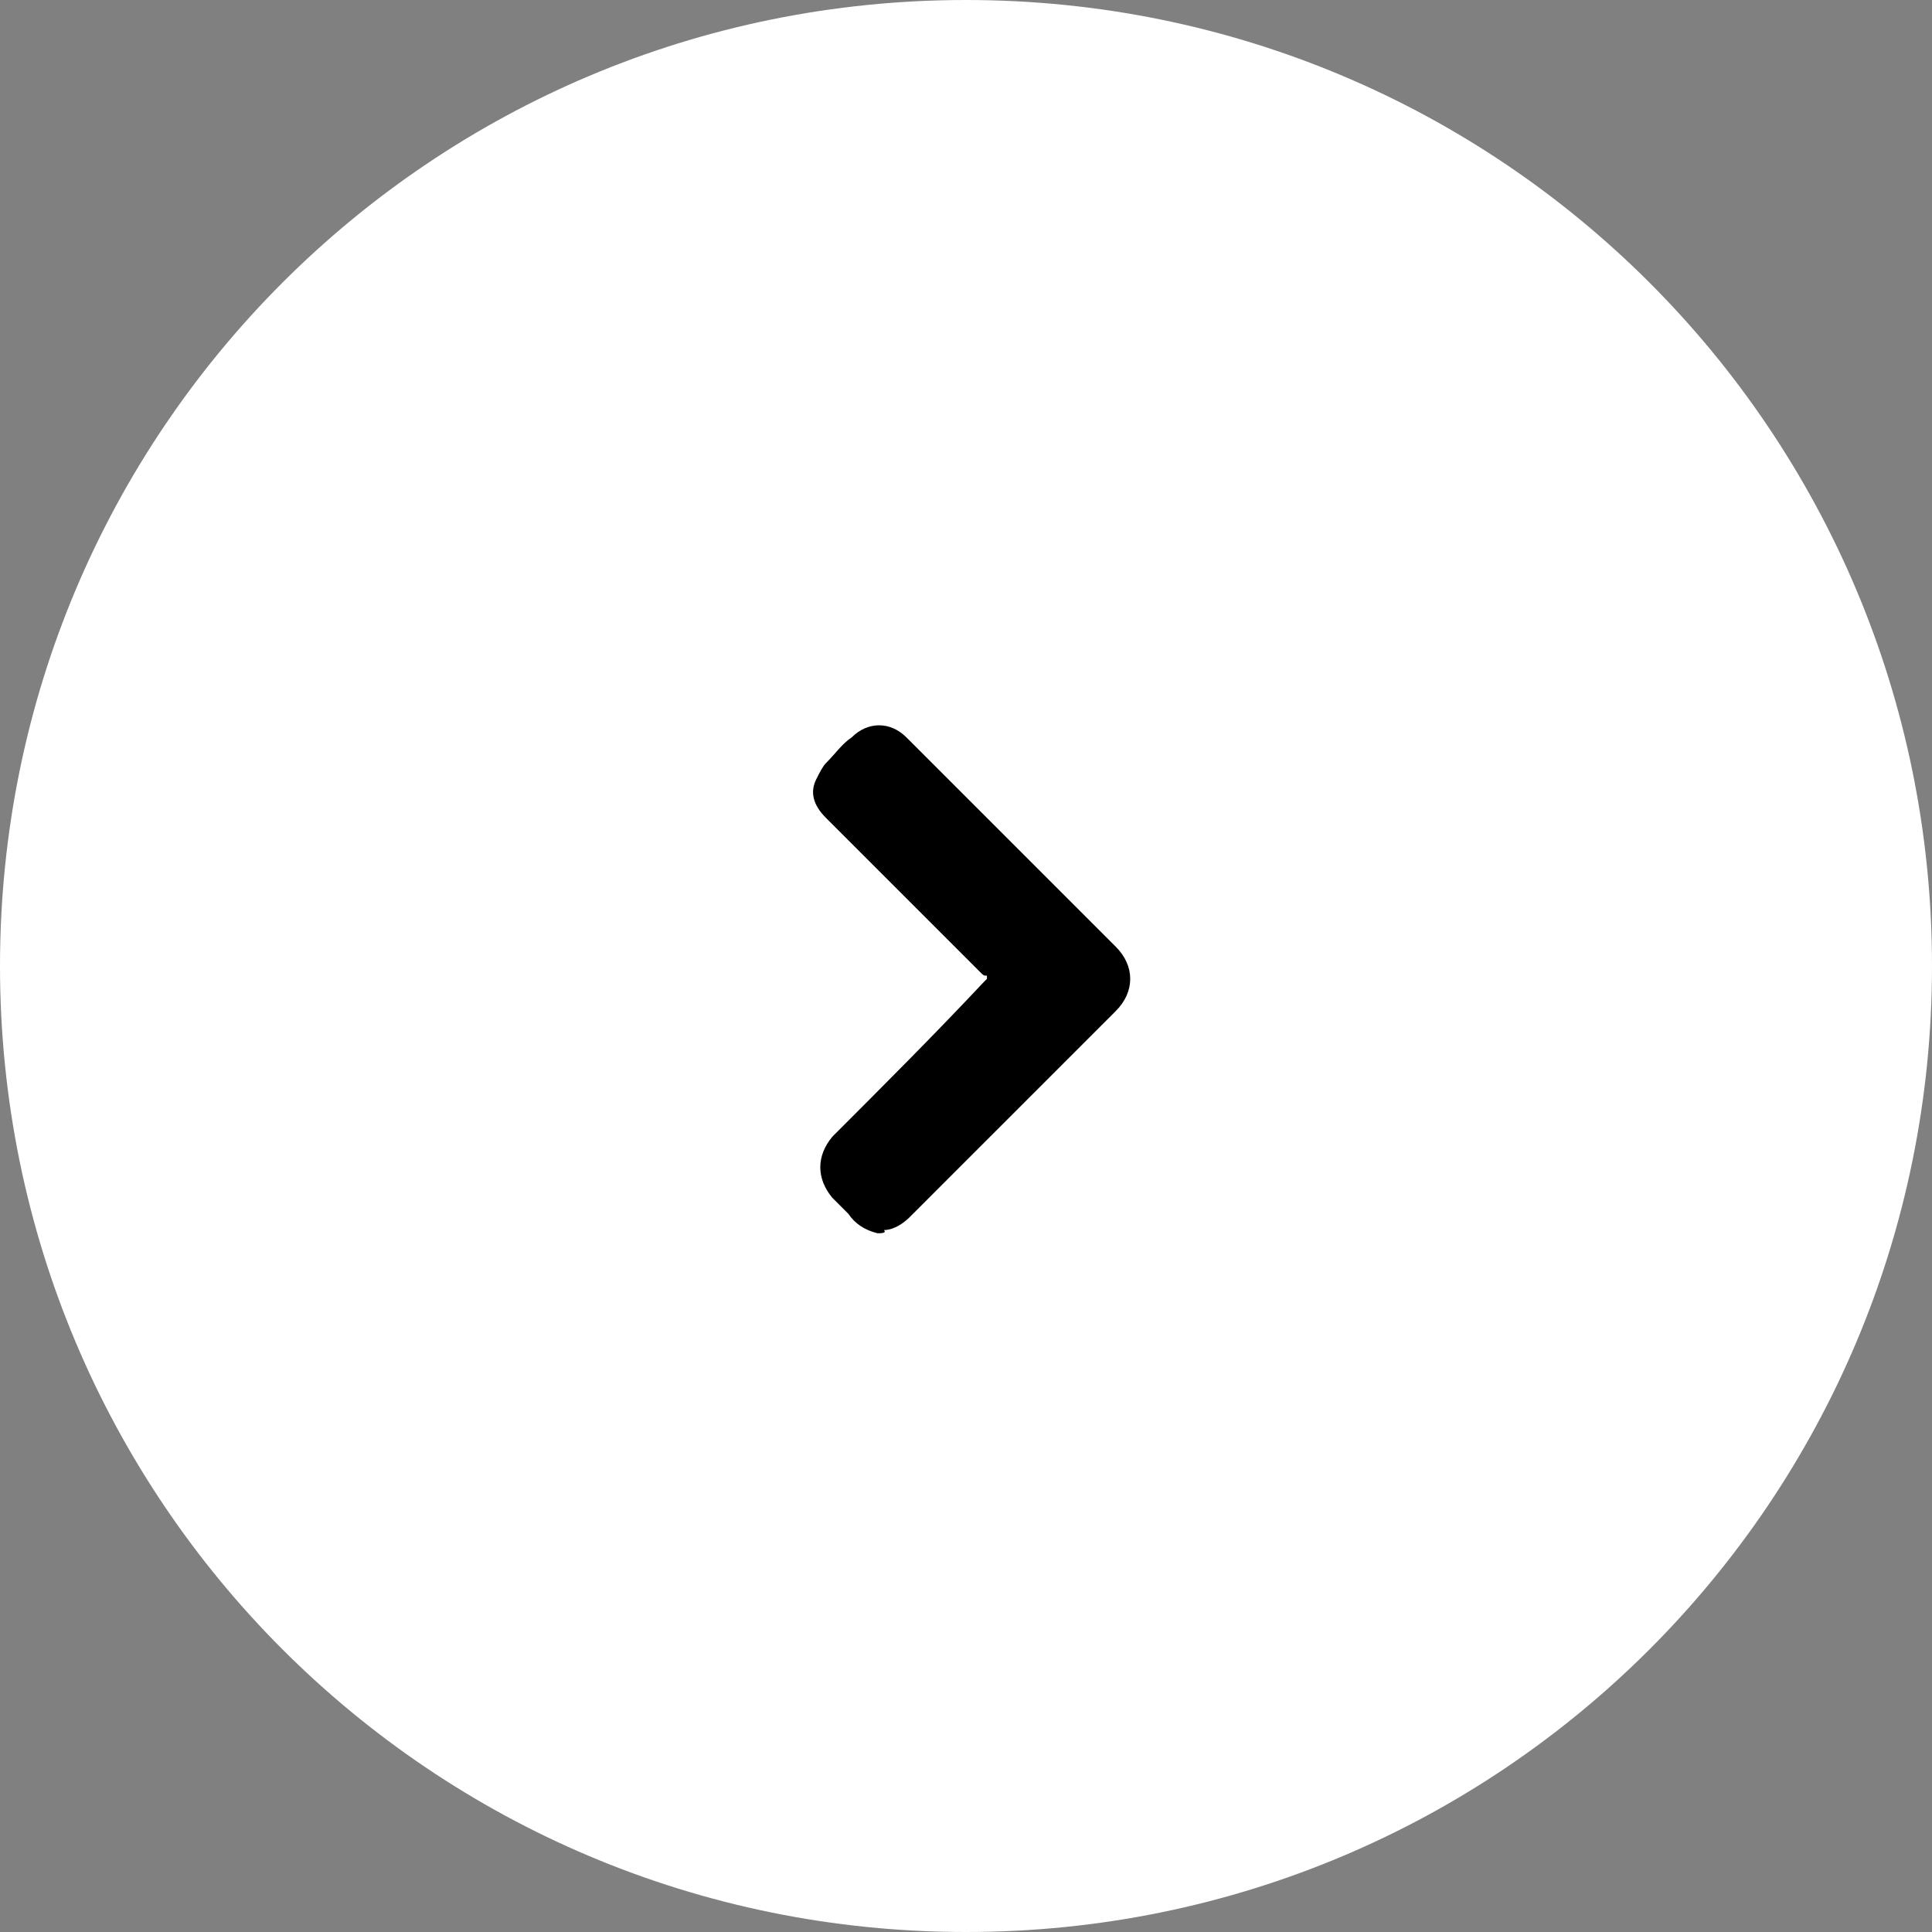
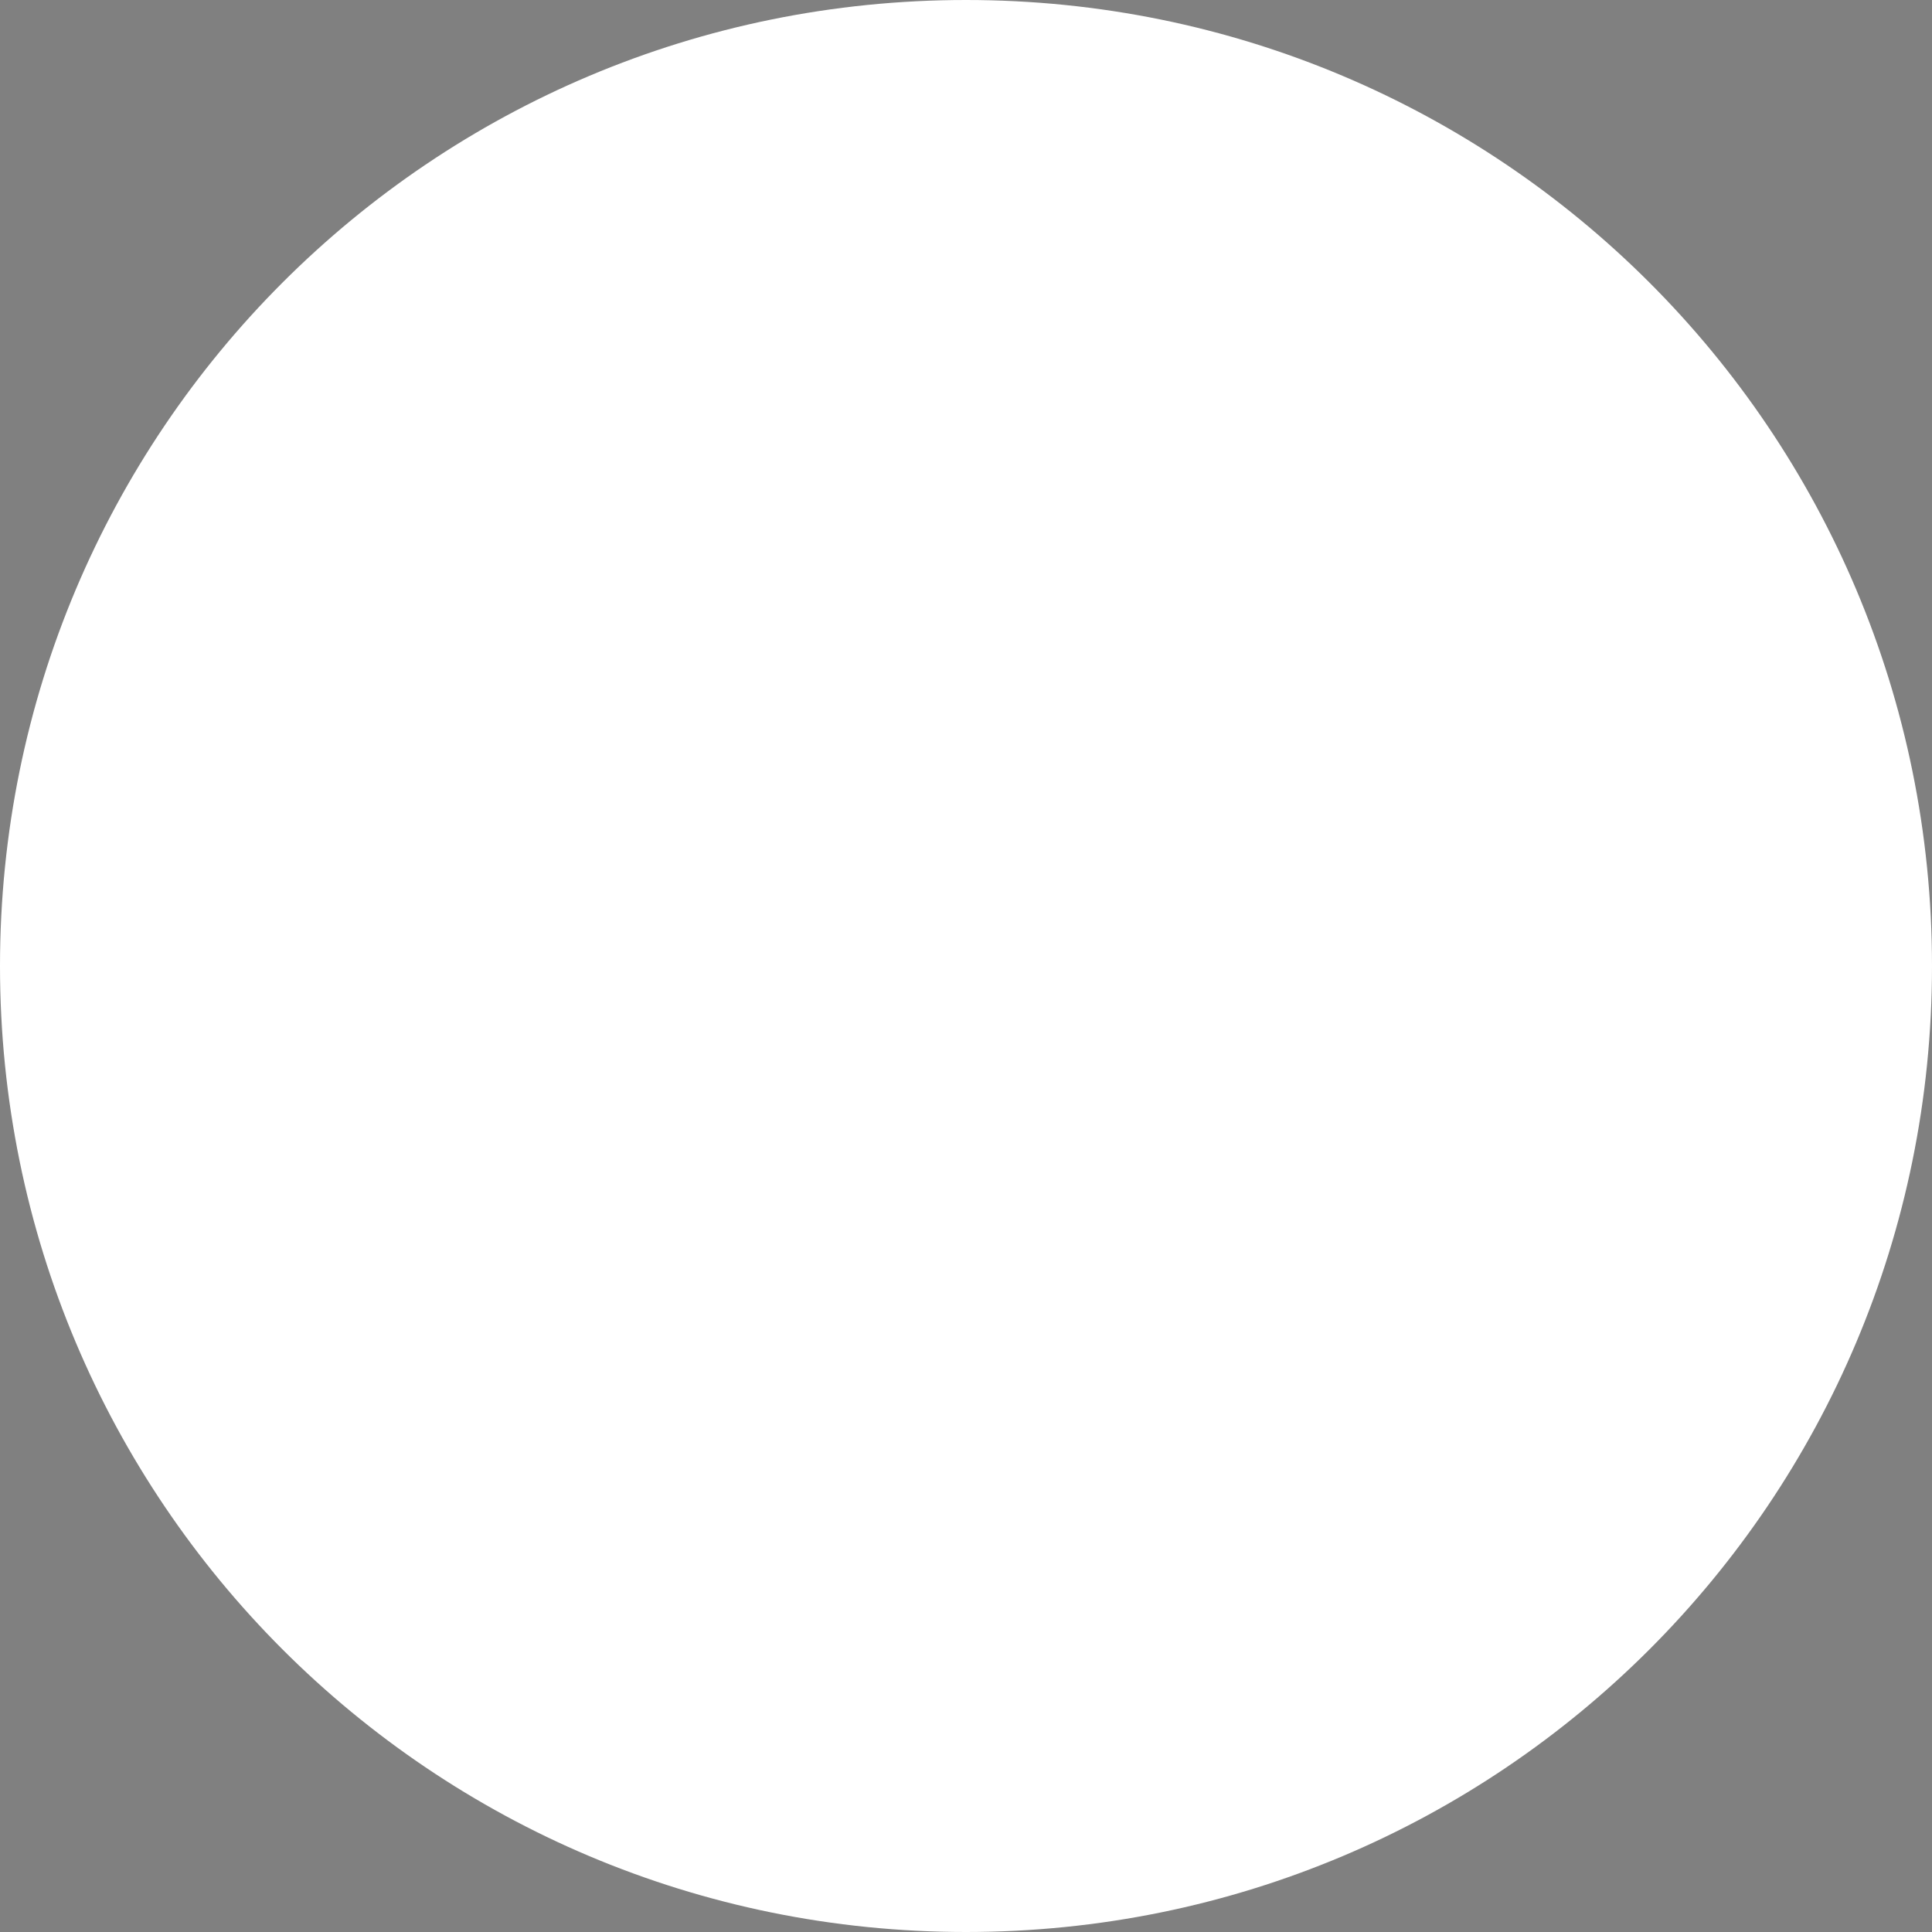
<svg xmlns="http://www.w3.org/2000/svg" version="1.1" id="Capa_1" x="0px" y="0px" viewBox="0 0 60 60" style="enable-background:new 0 0 60 60;" xml:space="preserve">
  <rect x="0" y="0" width="60" height="60" fill="#808080" stroke="none" />
  <style type="text/css">
	.st0{fill-rule:evenodd;clip-rule:evenodd;fill:#FFFFFF;}
	.st1{fill:#FFFFFF;}
</style>
  <title>RIGHT CHEV Copy 2</title>
  <g id="_x31_-HOME">
    <g id="Artboard" transform="translate(-146, -236)">
      <g id="RIGHT-CHEV-Copy-2" transform="translate(146, 236)">
        <path id="Rectangle-13" class="st0" d="M30,0L30,0c16.6,0,30,13.4,30,30l0,0c0,16.6-13.4,30-30,30l0,0C13.4,60,0,46.6,0,30l0,0     C0,13.4,13.4,0,30,0z" />
        <g id="chevron-arrow-up" transform="translate(30.375, 30.375) rotate(-270) translate(-30.375, -30.375) ">
          <g>
            <g>
-               <path class="st1" d="M38.3,33.5c0,1.6,0,3.2,0,4.8c-5.3,0-10.5,0-15.8,0c0-5.3,0-10.5,0-15.8c5.2,0,10.5,0,15.8,0        c0,3.5,0,7.1,0,10.6c-0.1-0.3-0.2-0.6-0.4-0.8c-2.1-2.1-4.3-4.3-6.4-6.4c-0.6-0.6-1.4-0.6-2,0c-2.1,2.2-4.3,4.3-6.4,6.4        c0,0-0.1,0.1-0.1,0.1c-0.4,0.5-0.4,1.3,0,1.7c0.3,0.3,0.5,0.6,0.8,0.8c0.2,0.1,0.3,0.3,0.5,0.3c0.5,0.1,0.9,0,1.2-0.3        c1.6-1.6,3.2-3.2,4.8-4.8c0,0,0.1-0.1,0.1-0.2c0,0,0,0,0.1,0c0,0,0.1,0.1,0.1,0.1c1.6,1.6,3.2,3.2,4.8,4.7        c0.5,0.5,1.3,0.6,1.9,0c0.2-0.2,0.3-0.4,0.5-0.5C37.9,34.2,38.2,33.9,38.3,33.5z" />
-               <path d="M38.3,33.5c-0.1,0.4-0.3,0.7-0.6,0.9c-0.2,0.2-0.4,0.4-0.5,0.5c-0.6,0.5-1.3,0.5-1.9,0c-1.6-1.6-3.2-3.2-4.8-4.7        c0,0-0.1-0.1-0.1-0.1c0,0,0,0-0.1,0c0,0.1,0,0.1-0.1,0.2c-1.6,1.6-3.2,3.2-4.8,4.8c-0.4,0.4-0.8,0.5-1.2,0.3        c-0.2-0.1-0.4-0.2-0.5-0.3c-0.3-0.3-0.6-0.5-0.8-0.8c-0.5-0.5-0.5-1.2,0-1.7c0,0,0.1-0.1,0.1-0.1c2.1-2.1,4.3-4.3,6.4-6.4        c0.6-0.6,1.4-0.6,2,0c2.1,2.1,4.3,4.3,6.4,6.4c0.2,0.2,0.4,0.5,0.4,0.8C38.3,33.2,38.3,33.4,38.3,33.5z" />
-             </g>
+               </g>
          </g>
        </g>
      </g>
    </g>
  </g>
</svg>